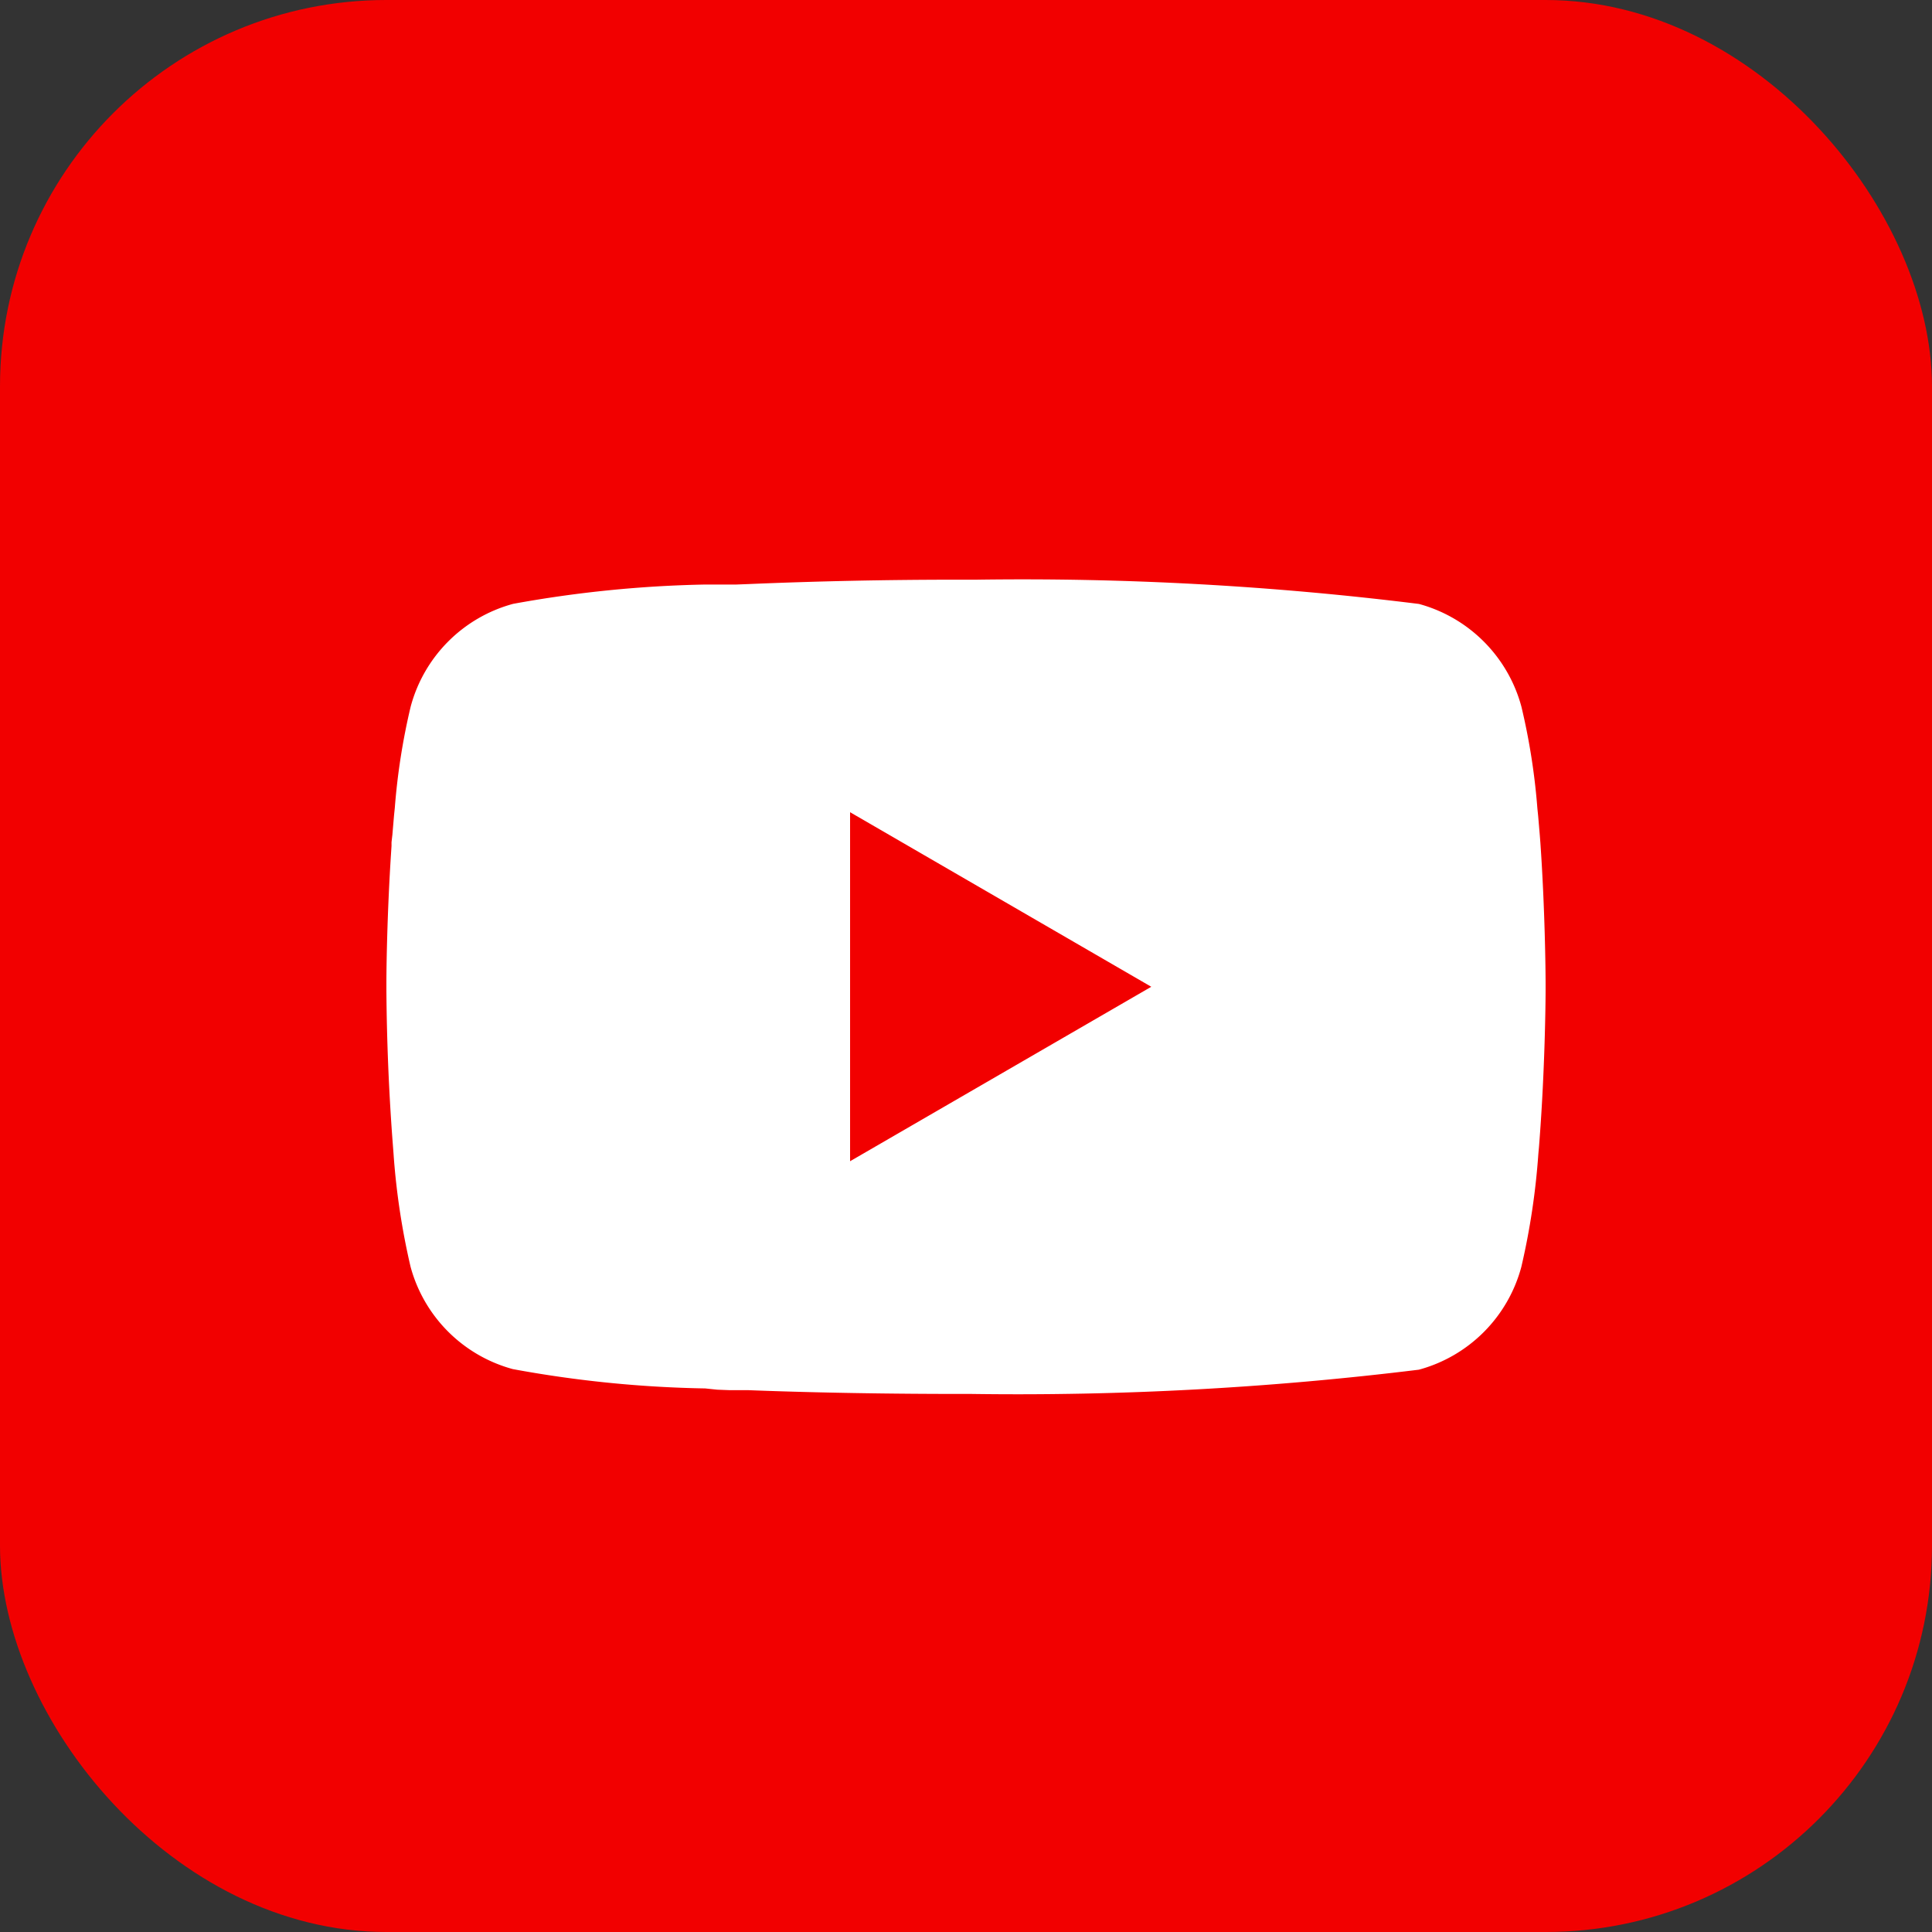
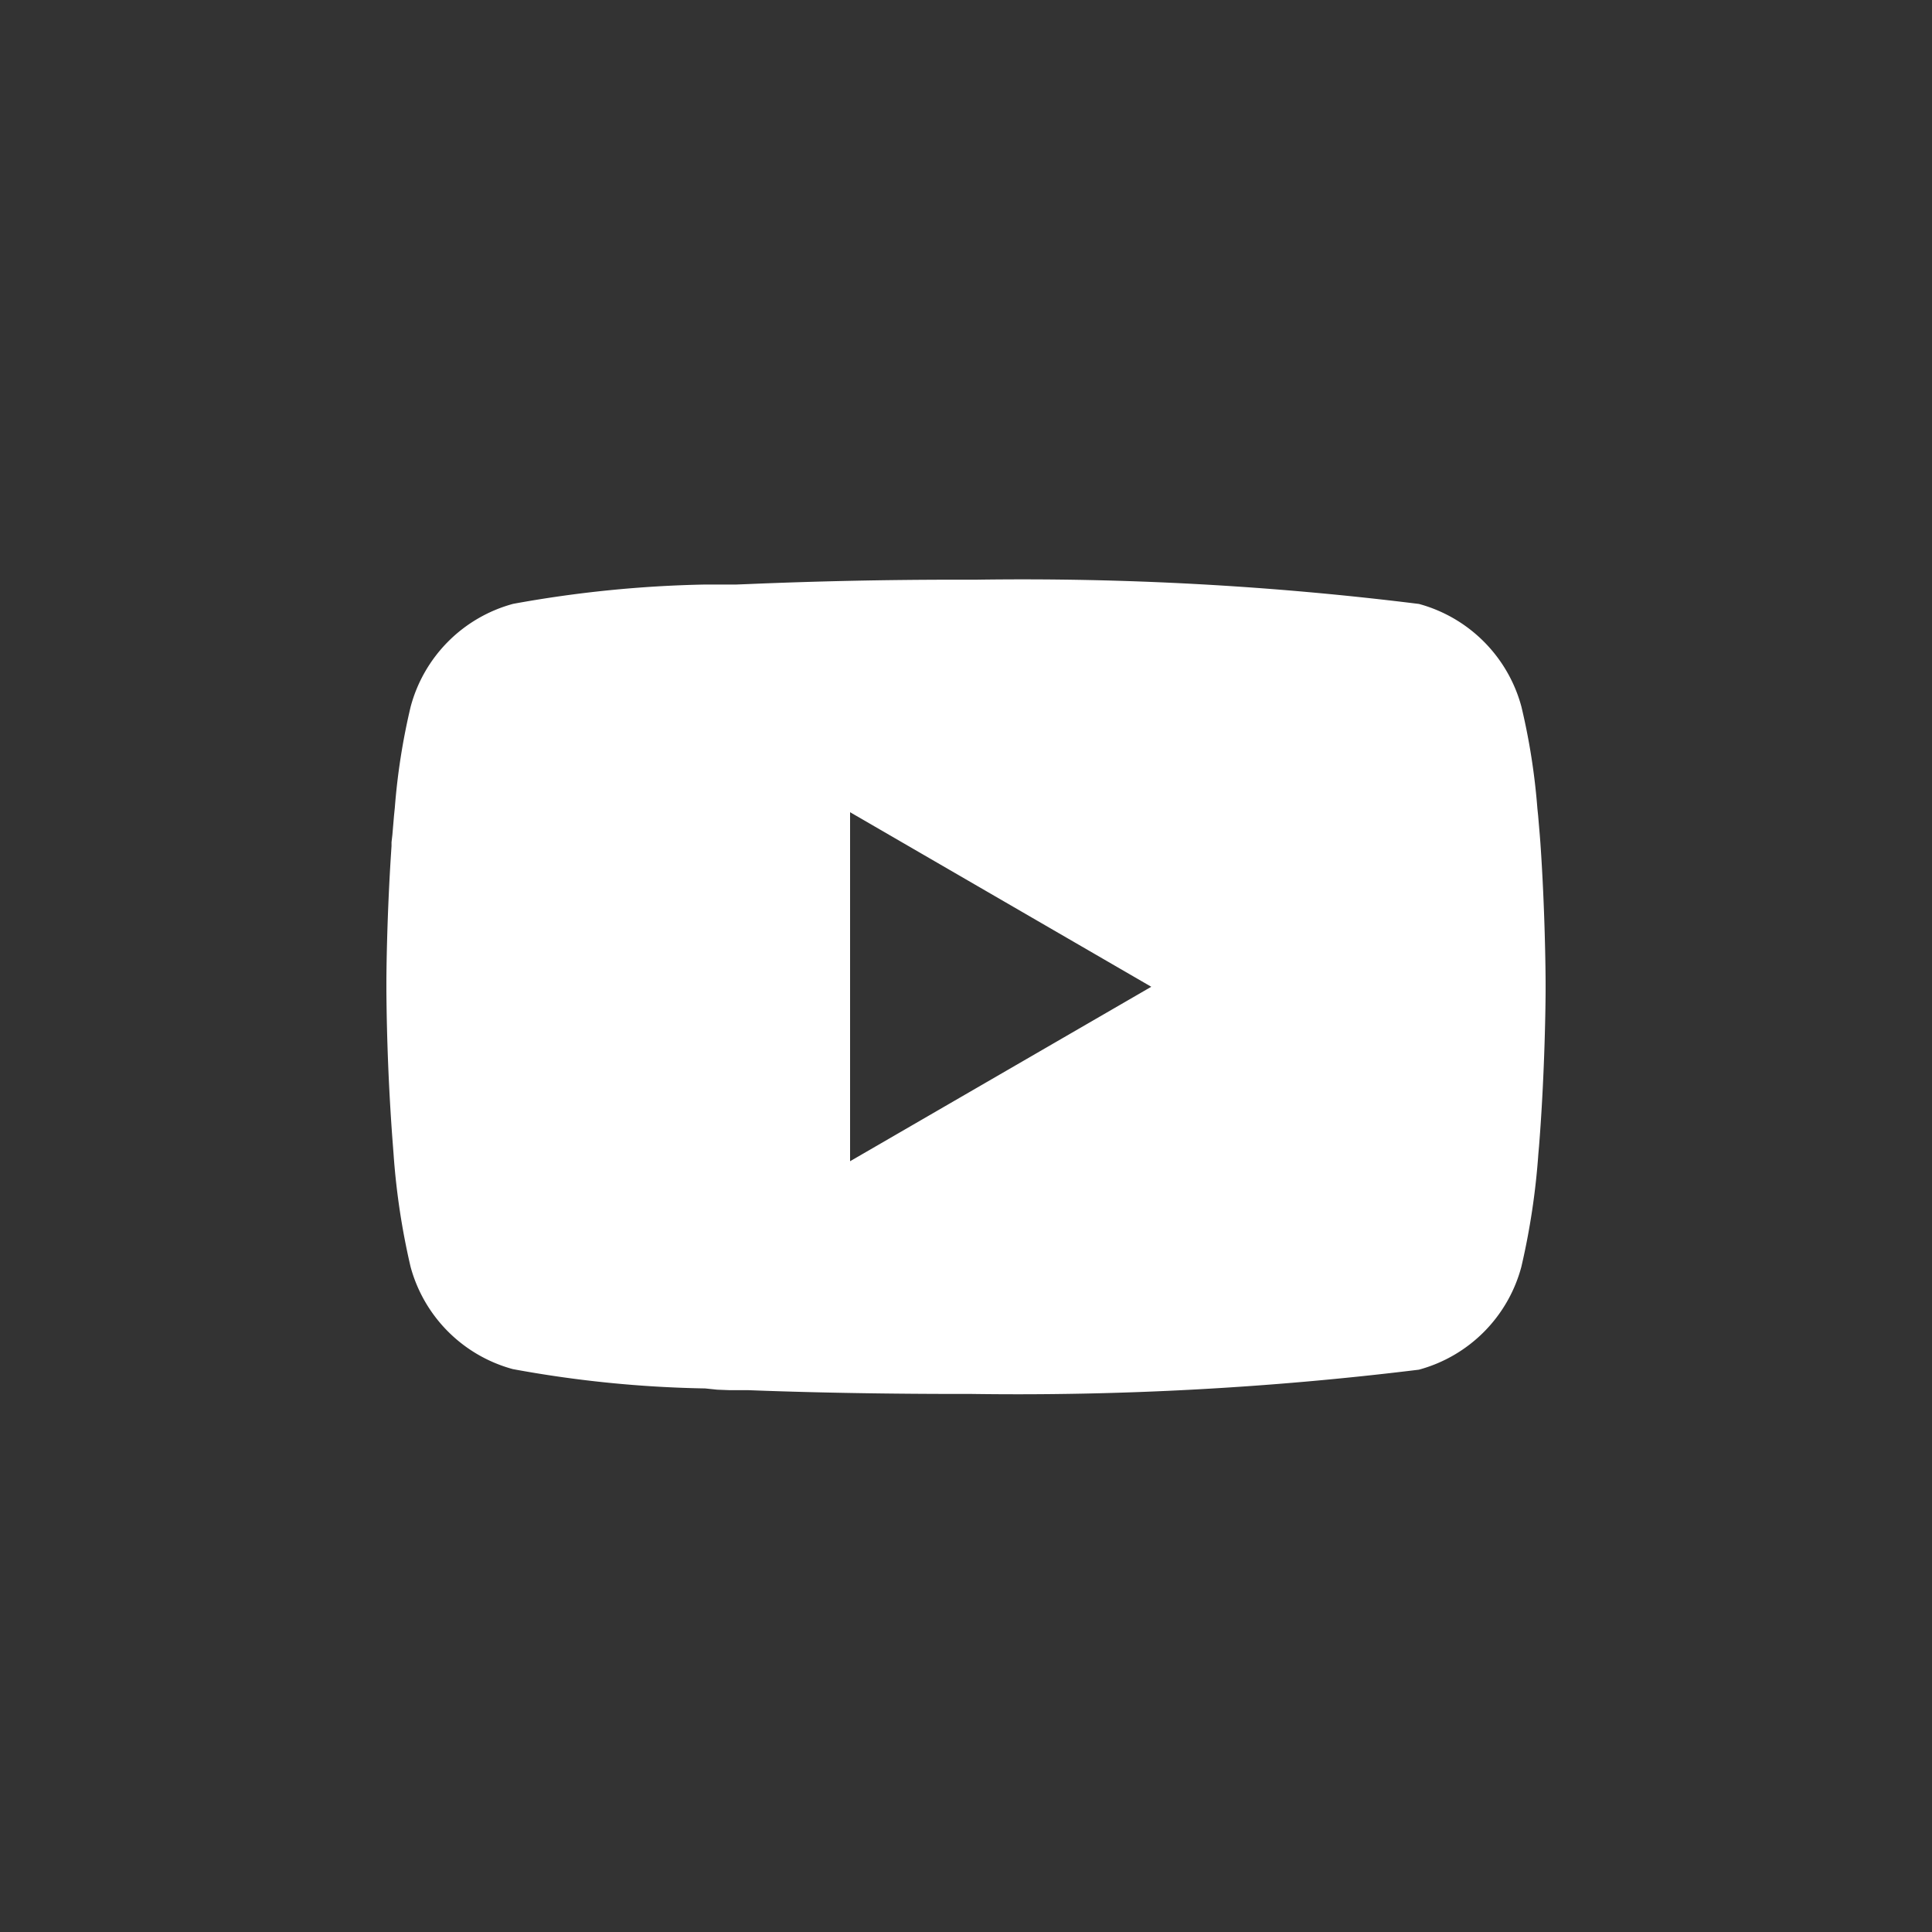
<svg xmlns="http://www.w3.org/2000/svg" width="20" height="20" viewBox="0 0 20 20">
  <rect x="0" y="0" width="20" height="20" fill="#333333" stroke="none" />
-   <rect id="Rectangle_1442" data-name="Rectangle 1442" width="20" height="20" rx="4" fill="#F20000" />
-   <path id="Path_47" data-name="Path 47" d="M6.039,2h.067a33.179,33.179,0,0,1,4.583.251,1.508,1.508,0,0,1,1.061,1.065,6.792,6.792,0,0,1,.165,1.052l.008.078.017.2.006.078C11.993,5.4,12,6.046,12,6.186v.056c0,.146-.008.831-.062,1.545l-.006.079-.007.078a7.43,7.43,0,0,1-.176,1.169,1.505,1.505,0,0,1-1.061,1.065,33.982,33.982,0,0,1-4.635.251H5.946c-.232,0-1.19,0-2.2-.039l-.128,0-.065,0-.128-.005L3.3,10.372a12.057,12.057,0,0,1-1.991-.2A1.505,1.505,0,0,1,.25,9.112,7.416,7.416,0,0,1,.074,7.944L.068,7.865.062,7.787Q.006,7.025,0,6.26V6.168c0-.161.008-.719.048-1.334l.005-.077,0-.039L.062,4.64l.017-.2.008-.078A6.777,6.777,0,0,1,.251,3.315,1.505,1.505,0,0,1,1.312,2.25a12.312,12.312,0,0,1,1.991-.2L3.43,2.05l.129,0,.065,0,.128-.005Q4.822,2,5.894,2h.145ZM4.8,4.407V8.02L7.918,6.214Z" transform="translate(4 4.001)" fill="#fff" />
+   <path id="Path_47" data-name="Path 47" d="M6.039,2h.067a33.179,33.179,0,0,1,4.583.251,1.508,1.508,0,0,1,1.061,1.065,6.792,6.792,0,0,1,.165,1.052l.008.078.017.2.006.078C11.993,5.4,12,6.046,12,6.186v.056c0,.146-.008.831-.062,1.545l-.006.079-.007.078a7.43,7.43,0,0,1-.176,1.169,1.505,1.505,0,0,1-1.061,1.065,33.982,33.982,0,0,1-4.635.251H5.946c-.232,0-1.19,0-2.2-.039l-.128,0-.065,0-.128-.005L3.3,10.372a12.057,12.057,0,0,1-1.991-.2A1.505,1.505,0,0,1,.25,9.112,7.416,7.416,0,0,1,.074,7.944L.068,7.865.062,7.787Q.006,7.025,0,6.26V6.168c0-.161.008-.719.048-1.334l.005-.077,0-.039L.062,4.64l.017-.2.008-.078A6.777,6.777,0,0,1,.251,3.315,1.505,1.505,0,0,1,1.312,2.25a12.312,12.312,0,0,1,1.991-.2L3.43,2.05l.129,0,.065,0,.128-.005Q4.822,2,5.894,2h.145ZM4.8,4.407V8.02L7.918,6.214" transform="translate(4 4.001)" fill="#fff" />
</svg>